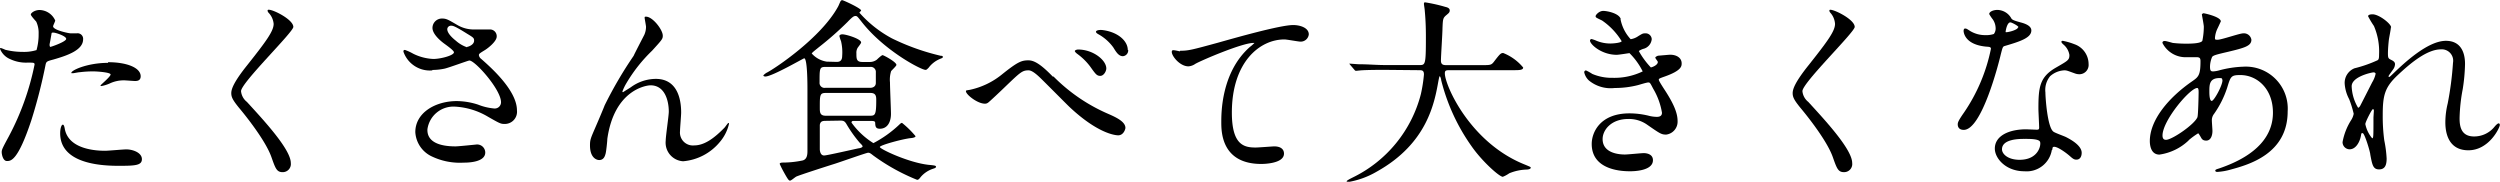
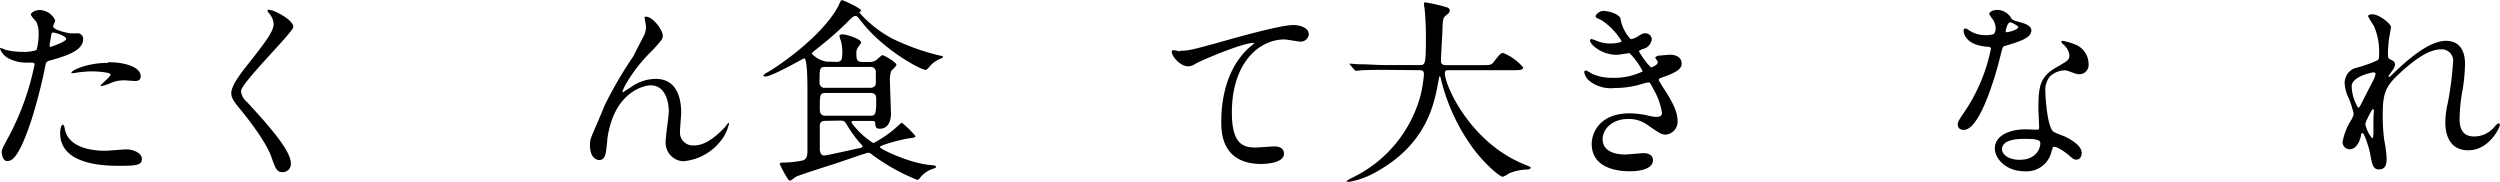
<svg xmlns="http://www.w3.org/2000/svg" height="22.35" viewBox="0 0 307.42 22.35" width="307.42">
  <clipPath id="a">
    <path d="m0 0h307.42v22.35h-307.42z" />
  </clipPath>
  <clipPath id="b">
    <path d="m0 0h307.42v22.35h-307.42z" />
  </clipPath>
  <g clip-path="url(#a)">
    <g clip-path="url(#b)">
      <path d="m1.08 16.78a32.38 32.38 0 0 0 3.17-8.84c0-.24-.1-.24-.87-.24a4.56 4.56 0 0 1 -2.13-.43 2.29 2.29 0 0 1 -1.25-1.27.1.1 0 0 1 .1-.1 4.85 4.85 0 0 1 .55.22 8.81 8.81 0 0 0 2.13.26 5.22 5.22 0 0 0 1.71-.22 7 7 0 0 0 .26-2 3.28 3.28 0 0 0 -.29-1.49c-.09-.12-.67-.72-.67-.89s.46-.55 1.08-.55a2.16 2.16 0 0 1 1.92 1.29c0 .12-.26.6-.26.72 0 .46 1.92.86 2.16.86h.74a.68.68 0 0 1 .79.74c0 1.34-2 2-3.62 2.47-.82.22-.91.24-1 .67a64 64 0 0 1 -1.75 6.82c-1.66 5-2.52 5-3 5s-.64-.8-.64-1.1.12-.53.87-1.92m5.06-11c.12 0 2-.65 2-1s-1.3-.77-1.56-.77-.22 0-.27.29c-.09.48-.09.55-.21 1.13 0 .16 0 .31.09.31m1.81 10.26c.5 2.08 3.09 2.54 4.92 2.54.41 0 2.23-.17 2.61-.17.82 0 1.92.41 1.92 1.2s-.88.82-2.92.82c-3.89 0-7.13-1-7.13-4 0-.55.14-1.06.33-1.06s.24.6.27.68m5.3-8.36c2.28 0 4 .67 4 1.73 0 .58-.5.58-.7.58s-1.15-.08-1.34-.08a4 4 0 0 0 -1.78.39 4.59 4.59 0 0 1 -1 .31c-.05 0-.12 0-.12-.07s1.24-1.08 1.24-1.35-1.7-.38-2.06-.38a12.73 12.73 0 0 0 -1.73.1c-.16 0-.71.12-.81.12s-.19 0-.22 0c-.16-.31 1.92-1.27 4.49-1.27" />
      <path d="m33.07 1.2c.58 0 3 1.22 3 2.11 0 .65-6.43 6.87-6.43 7.9a1.91 1.91 0 0 0 .72 1.32c2.14 2.33 5.4 5.86 5.4 7.51a1 1 0 0 1 -1 1.13c-.74 0-.89-.46-1.39-1.87-.75-2.11-3.36-5.31-4-6.07-.74-.92-.93-1.28-.93-1.78s.31-1.37 1.94-3.41c2.38-3 3.27-4.22 3.27-5.11a2.27 2.27 0 0 0 -.65-1.39c-.08-.12-.12-.22-.08-.29s.1-.05.17-.05" />
-       <path d="m53.14 8.66a3.44 3.44 0 0 1 -3.53-2.3c0-.12 0-.22.19-.22a6.35 6.35 0 0 1 1 .46 6.15 6.15 0 0 0 2.48.65c.91 0 2.54-.43 2.54-.82 0-.21-.79-.77-1.1-1-.65-.46-1.54-1.27-1.54-2a1.16 1.16 0 0 1 1.2-1.15c.5 0 .74.14 1.85.79a4 4 0 0 0 2.25.55h1.78a.83.83 0 0 1 .82.87c0 .62-1.13 1.48-1.47 1.68-.65.4-.72.45-.72.62a.71.71 0 0 0 .29.46c1.25 1.1 4.39 3.89 4.39 6.33a1.5 1.5 0 0 1 -1.57 1.66c-.43 0-.6-.09-2-.89a8.86 8.86 0 0 0 -4.08-1.24 3.23 3.23 0 0 0 -3.36 2.78c-.07 1.54 1.44 2.11 3.44 2.11.41 0 2.45-.22 2.5-.22a1 1 0 0 1 1.17.94c.04 1.28-2.26 1.28-2.67 1.28a8 8 0 0 1 -3.87-.75 3.52 3.52 0 0 1 -2.06-3c0-2.38 2.45-3.82 5.11-3.82a8.65 8.65 0 0 1 2.59.43 7.07 7.07 0 0 0 2 .48.77.77 0 0 0 .84-.77c0-1.56-3.19-5.13-3.89-5.13-.14 0-2.54.89-3.05 1a7.26 7.26 0 0 1 -1.48.16m4.22-2.83c.14 0 .89-.24.89-.77 0-.31-.07-.38-.84-.84-1.59-1-1.78-1-2-1a.45.45 0 0 0 -.46.43c0 .58.87 1.27 1.06 1.42a4 4 0 0 0 1.39.81" />
      <path d="m81.5 4.42c0 .38-.14.52-1.32 1.82a18.8 18.8 0 0 0 -3.16 4 6 6 0 0 0 -.48 1c0 .07 0 .09.09.09.27-.19.72-.45.94-.6a5.24 5.24 0 0 1 3.07-1.03c3 0 3.12 3.19 3.12 4.15 0 .36-.14 1.94-.14 2.28a1.59 1.59 0 0 0 1.75 1.75c1.32 0 2.57-1 3.72-2.18.1-.1.41-.58.48-.58s.07.05.07.12a5.24 5.24 0 0 1 -1.13 2.23 6.57 6.57 0 0 1 -4.51 2.36 2.29 2.29 0 0 1 -2.14-2.52c0-.56.38-3.08.38-3.58 0-1.34-.48-3.24-2.25-3.24-.41 0-4.44.46-5.31 6.6 0 .29-.14 1.56-.21 1.8s-.19.79-.79.79c-.29 0-1.13-.24-1.13-1.8 0-.69.07-.84.67-2.23.19-.43 1-2.33 1.13-2.69a49.56 49.56 0 0 1 3.57-6.1c.08-.21 1.08-2.13 1.3-2.56a2.43 2.43 0 0 0 .22-1c0-.15-.17-1-.17-1.11s0-.14.17-.14c.82 0 2.06 1.61 2.06 2.33" />
      <path d="m102.86 7.61c.22 0 .7 0 .7-.72a5.92 5.92 0 0 0 -.14-1.83 4.48 4.48 0 0 1 -.2-.62c0-.17.24-.22.36-.22.46 0 2.31.56 2.31 1 0 .14-.41.6-.46.72a1.18 1.18 0 0 0 -.12.62c0 .65 0 1.06.72 1.06h.87a1.42 1.42 0 0 0 .93-.29c.1-.1.58-.55.7-.55s1.7.84 1.7 1.2c0 .14-.57.65-.65.77a3.48 3.48 0 0 0 -.14 1.39c0 .62.12 3.31.12 3.86 0 1-.43 1.83-1.37 1.83-.53 0-.55-.31-.57-.72 0-.24-.24-.24-.65-.24h-2c-.09 0-.26 0-.26.21a9.47 9.47 0 0 0 2.69 2.52 14.2 14.2 0 0 0 3.19-2.28c.07-.07.21-.21.33-.21a11.6 11.6 0 0 1 1.66 1.63c0 .17-.38.22-.55.24-.87.07-3.84.86-3.84 1.1s3.53 1.92 6 2.19c.72.07.91.09.91.24s-.28.21-.36.24a3.38 3.38 0 0 0 -1.51 1c-.24.31-.31.36-.46.36a24.61 24.61 0 0 1 -5.4-3c-.33-.26-.43-.33-.62-.33s-3.43 1.15-4.1 1.36-4.52 1.44-4.76 1.59-.6.48-.74.48-.24-.1-.74-1a11.53 11.53 0 0 1 -.53-1.05c0-.17.29-.17.5-.17a12 12 0 0 0 2.23-.24c.65-.1.68-.77.68-1.18 0-.86 0-6.38 0-7.58 0-.58 0-3.82-.4-3.82-.1 0-3.94 2.24-4.78 2.24-.1 0-.24-.05-.24-.12s.33-.32.43-.36c1-.51 6.65-4.28 8.74-8.09.07-.1.26-.6.33-.7a.23.23 0 0 1 .2-.12c.12 0 2.32 1 2.32 1.27 0 .05-.21.22-.21.27a14.39 14.39 0 0 0 4 3.16 28.12 28.12 0 0 0 6 2.14c.09 0 .26 0 .26.14s-.14.15-.41.27a3.37 3.37 0 0 0 -1.34 1.06c-.24.24-.27.26-.39.26-.55 0-5.18-2.43-7.92-6-.45-.57-.5-.62-.67-.62s-.29 0-1 .74a40.23 40.23 0 0 1 -3.55 3.12c-.17.15-.84.65-.84.75a3.06 3.06 0 0 0 1.85 1zm4.14 6.62c.6 0 .75-.09.75-1.89 0-.43 0-.91-.7-.91h-5.52c-.72 0-.72.28-.72 1.8 0 .55 0 1 .72 1zm0-3.43c.38 0 .7-.19.7-.6v-1.29a.62.62 0 0 0 -.7-.68h-5.52c-.7 0-.7.2-.7 1.9a.61.61 0 0 0 .7.67zm-5.47 4.06c-.41 0-.65.07-.72.5v3s0 .76.53.76c.34 0 3.55-.74 4.23-.88.12 0 .5-.1.5-.24s-.31-.39-.38-.48a15.51 15.51 0 0 1 -1.56-2.19c-.24-.43-.39-.5-.8-.5z" />
-       <path d="m129.55 9.41a21.41 21.41 0 0 0 6.72 4.59c1.11.48 2.12 1 2.12 1.73 0 .14-.22.91-.89.91-.27 0-2.43-.14-6-3.5-.57-.55-3.14-3.15-3.67-3.65s-1-.84-1.34-.84c-.79 0-1 .21-3 2.13-.17.17-1.92 1.83-2 1.85a.6.6 0 0 1 -.38.12c-.91 0-2.33-1.12-2.33-1.53 0-.1 0-.1.46-.17a9.34 9.34 0 0 0 3.91-1.85c2-1.61 2.47-1.78 3.31-1.78.63 0 1.42.36 3 2m6.58-1c0 .33-.31.91-.74.91s-.58-.22-1.23-1.13a7.39 7.39 0 0 0 -1.58-1.56c-.1-.07-.32-.26-.32-.36s.22-.19.41-.19c1.83 0 3.46 1.3 3.46 2.33m2.69-2.28a.71.71 0 0 1 -.65.77c-.53 0-.84-.53-1.18-1.08a5.68 5.68 0 0 0 -1.87-1.64c-.24-.14-.26-.24-.26-.28 0-.2.48-.27.91-.2 1.87.27 3 1.37 3 2.43" />
      <path d="m145.13 6.24c1 0 1.39-.1 4.68-1 2.13-.6 7.61-2.16 9.21-2.16.84 0 1.92.33 1.92 1.15a1 1 0 0 1 -1 .89c-.31 0-1.67-.27-2-.27-3.05 0-6.46 2.81-6.46 9 0 4 1.51 4.29 2.93 4.29.36 0 2.09-.14 2.28-.14.74 0 1.2.31 1.2.89 0 1.27-2.64 1.27-2.79 1.27-4.92 0-4.92-4-4.92-5.14s0-6.14 3.51-9.24a5.18 5.18 0 0 0 .57-.5s-.09 0-.14 0c-1.37 0-6.36 2.13-7.13 2.57a1.71 1.71 0 0 1 -.84.31c-1.2 0-2.33-1.61-2-1.95.1-.12.82.1.94.1" />
      <path d="m170.26 8.59c-2.12 0-2.79.05-3 .07l-.5.05c-.1 0-.15-.05-.22-.14l-.49-.57c-.09-.12-.11-.12-.11-.17s0 0 .09 0 .91.07 1.06.07c1.17 0 2.16.1 3.29.1h4.15c.74 0 .81 0 .81-3.39 0-.57 0-1.84-.14-3.31 0-.14-.1-.69-.1-.81s0-.2.15-.2a19.25 19.25 0 0 1 2.49.56c.32.07.53.19.53.43s-.12.33-.38.55c-.46.38-.46.5-.51 1.63 0 .63-.19 3.41-.19 4s.43.55.82.55h4.15c1.1 0 1.22 0 1.54-.41.76-1 .86-1.08 1.15-1.08a6.11 6.11 0 0 1 2.45 1.78c0 .33-.48.33-1.28.33h-7.65c-.53 0-.7 0-.7.39 0 1.46 3.12 8.59 9.92 11.25.64.27.64.27.64.36s-.12.2-.48.22a6 6 0 0 0 -2.16.46 3.81 3.81 0 0 1 -.79.43c-.43 0-2.57-1.92-3.84-3.75a24.14 24.14 0 0 1 -3.74-8.13c0-.15-.12-.48-.17-.48s-.07.07-.17.57c-.48 2.69-1.37 7.68-7.56 11.14a10.36 10.36 0 0 1 -3.58 1.3c-.05 0-.14 0-.14-.1s.53-.36.77-.48a15.76 15.76 0 0 0 8.35-10.23 18 18 0 0 0 .38-2.42c0-.53-.26-.53-.64-.53z" />
      <path d="m199.27 2.35a5 5 0 0 0 1.25 2.47 2.22 2.22 0 0 0 .94-.38c.48-.29.55-.34.84-.34a.75.75 0 0 1 .81.72 1.36 1.36 0 0 1 -1 1.18c-.07 0-.58.22-.58.29a9.77 9.77 0 0 0 1.47 2c.1 0 .86-.26.86-.67 0-.09-.31-.43-.31-.53s.24-.21.34-.24c.86-.07 1.34-.12 1.49-.12.79 0 1.41.39 1.41 1.06 0 .34 0 .89-2.11 1.63-.63.22-.7.27-.7.36s0 .17.77 1.35c1.18 1.82 1.54 2.88 1.54 3.77a1.6 1.6 0 0 1 -1.4 1.65c-.6 0-.76-.12-2.32-1.2a3.87 3.87 0 0 0 -2.33-.72c-2.16 0-3.17 1.39-3.17 2.47 0 1.78 2.11 1.9 2.74 1.9.38 0 2-.17 2.32-.17s1.13.1 1.13.87c0 1.36-2.52 1.36-2.81 1.36-.69 0-4.72 0-4.72-3.36 0-1.39 1-3.76 4.65-3.76a10 10 0 0 1 2.31.28 4.2 4.2 0 0 0 1.05.15c.36 0 .63-.12.63-.51a8.51 8.51 0 0 0 -1.08-2.95c-.36-.69-.39-.77-.6-.77s-1.06.27-1.25.32a11.42 11.42 0 0 1 -2.88.36 4.22 4.22 0 0 1 -3.17-.92 1.91 1.91 0 0 1 -.58-1 .22.22 0 0 1 .22-.24 5.94 5.94 0 0 1 .77.43 6.11 6.11 0 0 0 2.52.48 8 8 0 0 0 3.68-.79 8.39 8.39 0 0 0 -1.63-2.25s-1.32.21-1.56.21c-1.88 0-3.29-1.29-3.29-1.75a.19.19 0 0 1 .19-.19 3.77 3.77 0 0 1 .62.22 4.48 4.48 0 0 0 1.66.33c.58 0 1.42-.12 1.42-.29a8.33 8.33 0 0 0 -2.41-2.54c-.7-.34-.79-.36-.79-.53s.45-.65.93-.65 1.95.29 2.16 1" />
-       <path d="m225.07 1.2c.58 0 3 1.22 3 2.11 0 .65-6.43 6.87-6.43 7.9a1.91 1.91 0 0 0 .72 1.32c2.14 2.33 5.4 5.86 5.4 7.51a1 1 0 0 1 -1 1.13c-.74 0-.89-.46-1.39-1.87-.75-2.11-3.36-5.31-4-6.07-.74-.92-.93-1.28-.93-1.78s.31-1.37 1.94-3.41c2.38-3 3.27-4.22 3.27-5.11a2.27 2.27 0 0 0 -.6-1.39c-.08-.12-.12-.22-.08-.29s.1-.05.17-.05" />
      <path d="m245.4 3.46a2 2 0 0 0 -.34-1.06 5.24 5.24 0 0 1 -.45-.67c0-.29.5-.51 1-.51a2 2 0 0 1 1.73 1.06c.12.17.36.26 1.08.46.46.12 1.37.38 1.37 1 0 .91-1.35 1.35-3.29 1.92-.22.07-.24.15-.46 1-.28 1.2-2.35 9.31-4.56 9.31-.64 0-.74-.43-.74-.67s.07-.46.79-1.49a21.37 21.37 0 0 0 3.29-7.81c0-.21-.16-.24-.52-.26-2.84-.24-2.84-1.92-2.84-1.94s0-.29.17-.29.17 0 .65.31a3.55 3.55 0 0 0 1.85.5 3 3 0 0 0 1.05-.14 1.12 1.12 0 0 0 .22-.74m6.91 15a3.14 3.14 0 0 1 -3.38 2.62c-2.28 0-3.63-1.59-3.63-2.79 0-1.56 1.71-2.37 3.87-2.37l1.25.05c.21 0 .33 0 .33-.27s-.09-2-.09-2.3c0-2.64.14-3.91 2.16-5.07 1.49-.86 1.65-.93 1.65-1.56a2.1 2.1 0 0 0 -.67-1.22c-.22-.19-.31-.29-.31-.39s.07-.12.17-.12a7.92 7.92 0 0 1 1.41.41 2.59 2.59 0 0 1 1.76 2.45 1.14 1.14 0 0 1 -1.13 1.25 1.57 1.57 0 0 1 -.55-.1c-.92-.33-1-.38-1.3-.38a2.81 2.81 0 0 0 -1.75.72 2.67 2.67 0 0 0 -.58 2c0 .6.24 4.32 1 4.83.22.16 1.34.55 1.56.67.5.26 1.9 1 1.9 1.92 0 .41-.17.84-.65.84-.24 0-.39-.07-.75-.39-.64-.57-1.75-1.32-2.08-1.17-.1 0-.1.14-.15.38m-3.45-1.37c-.56 0-2.72 0-2.72 1.28 0 .57.72 1.29 2.16 1.29 2.33 0 2.67-1.82 2.52-2.21s-1.41-.36-2-.36m-.65-13.73c0-.16-.84-.6-1-.6-.4 0-.57 1-.57 1.06a.2.2 0 0 0 0 .14c.07.08 1.51-.24 1.51-.6" />
-       <path d="m269.14 17.26a6.55 6.55 0 0 1 -3.6 1.75c-1.08 0-1.18-1.22-1.18-1.66 0-2.59 2.3-5.35 5.23-7.37.75-.52 1-.74 1-2.44 0-.39-.08-.51-.53-.51h-1.08a3.19 3.19 0 0 1 -3.07-1.75c0-.15.09-.24.28-.24s.87.21 1 .24a14.36 14.36 0 0 0 1.63.09c.44 0 1.83 0 2-.36a8.81 8.81 0 0 0 .18-1.72c0-.24-.24-1.47-.24-1.51s.12-.15.21-.15 2.12.43 2.12 1c0 0-.36.79-.39.84a3.16 3.16 0 0 0 -.33 1.18c0 .19 0 .24.31.24.5 0 2.71-.79 3.17-.79a.93.93 0 0 1 1 .79c0 .77-.87 1-2.91 1.49-1.42.33-1.78.43-1.92.62a3.17 3.17 0 0 0 -.26 1.18c0 .55.12.6.4.6a3.39 3.39 0 0 0 .7-.12 13 13 0 0 1 3-.46 5.16 5.16 0 0 1 5.45 5.5c0 5.21-4.78 6.55-7 7.15a7.56 7.56 0 0 1 -1.66.29c-.14 0-.24-.05-.24-.17s.2-.17.48-.26c4.83-1.64 6.61-4.16 6.61-6.85 0-3-2-4.63-4-4.63-1.15 0-1.2.15-1.63 1.56a12.11 12.11 0 0 1 -1.61 3.21 1.25 1.25 0 0 0 -.27.86c0 .19.07 1.06.07 1.23 0 .64-.24 1.2-.76 1.2s-.58-.29-.75-.56-.19-.33-.26-.33a9.3 9.3 0 0 0 -1.15.84m1.08-2.86c.09-.24.14-2.76.14-3s0-.56-.17-.56c-.89 0-4.27 4-4.27 5.84 0 .33.12.57.5.53.82-.1 3.46-1.92 3.8-2.79m2.71-4.8c-1.25 0-1.25.82-1.25 1.66 0 .21 0 1.15.29 1.15s1.32-1.9 1.32-2.52a.64.64 0 0 0 -.07-.24c-.05-.05-.22-.05-.29-.05" />
      <path d="m294 3.38c0 .2-.21 1.25-.24 1.47s-.12 1.1-.12 1.73.08.62.51.84c.21.12.36.24.36.48a1.18 1.18 0 0 1 -.22.62c-.5.7-.57.79-.57.86s0 .08.07.08.12-.05.6-.51c1.25-1.2 4.15-3.93 6.38-3.93 1.63 0 2.35 1.15 2.35 2.85a22.27 22.27 0 0 1 -.28 3.07 21.09 21.09 0 0 0 -.39 3.6c0 .94.15 2.24 1.78 2.24a3.21 3.21 0 0 0 2.52-1.2c.17-.2.38-.41.5-.41s.15.12.15.19c0 .34-1.32 3.12-3.87 3.12-2.83 0-2.83-2.86-2.83-3.5a9.91 9.91 0 0 1 .29-2.26 39.55 39.55 0 0 0 .65-5 1.4 1.4 0 0 0 -1.49-1.65c-1.71 0-3.75 1.7-5.33 3.19s-1.82 2.48-1.82 4.9a22.12 22.12 0 0 0 .19 3.1 14.79 14.79 0 0 1 .29 2.23c0 .79-.19 1.34-.93 1.34s-.84-.55-1.08-1.82c0-.31-.7-2.64-.94-2.64s-.12.07-.29.65-.6 1.34-1.32 1.34a.88.88 0 0 1 -.86-.89 7.56 7.56 0 0 1 1.05-2.69 2.19 2.19 0 0 0 .32-.79 13 13 0 0 0 -.56-1.8 4.69 4.69 0 0 1 -.55-1.92 1.93 1.93 0 0 1 1.2-1.87 15.85 15.85 0 0 0 2.86-1c.14-.1.17-.27.17-.7a7.94 7.94 0 0 0 -.63-3.5 11.52 11.52 0 0 1 -.72-1.2c0-.22.39-.24.55-.24.8 0 2.28 1.17 2.28 1.6m-2.17 5.54c-.19 0-2.68.51-2.68 1.71a5.47 5.47 0 0 0 .79 2.64c.09 0 .21-.15.26-.24s1.35-2.64 1.47-2.88a3.36 3.36 0 0 0 .43-1.08.27.27 0 0 0 -.27-.15m0 5.57c0-.12.05-.79.05-.84s0-.21-.12-.21-.93 1.58-.93 1.84a3.91 3.91 0 0 0 .84 1.74c.16 0 .16-.17.16-2.52" />
    </g>
  </g>
</svg>